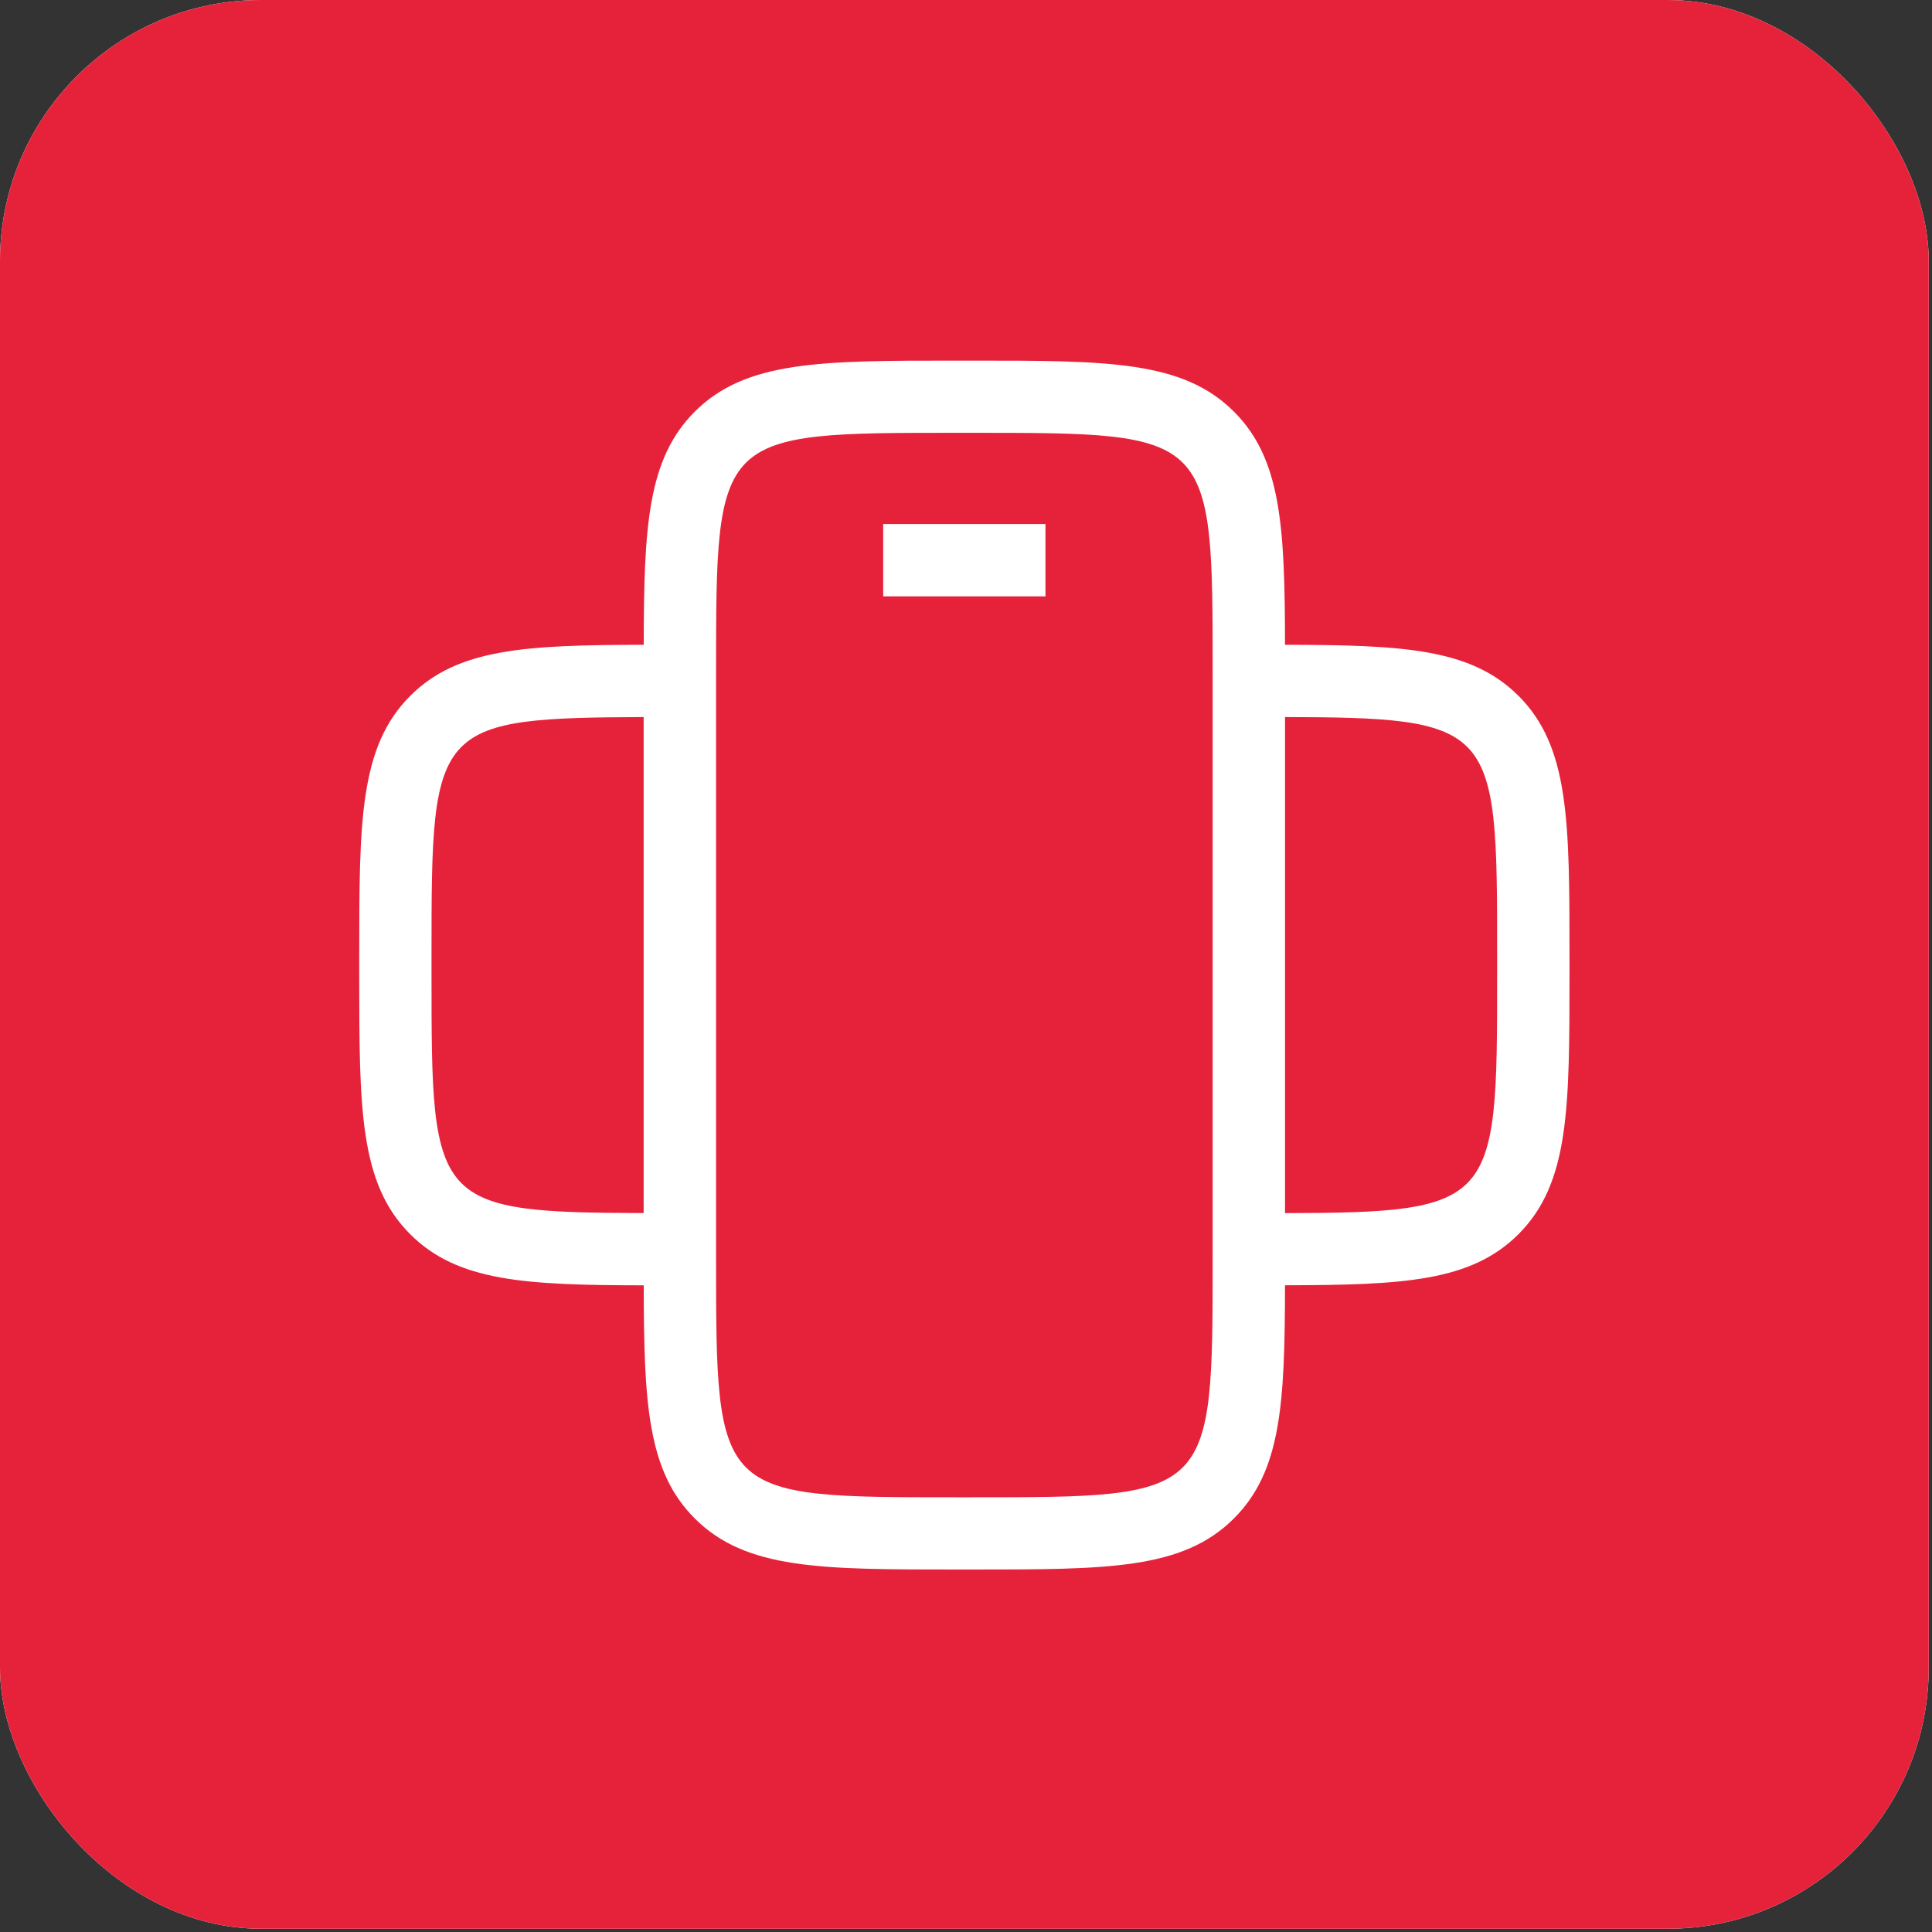
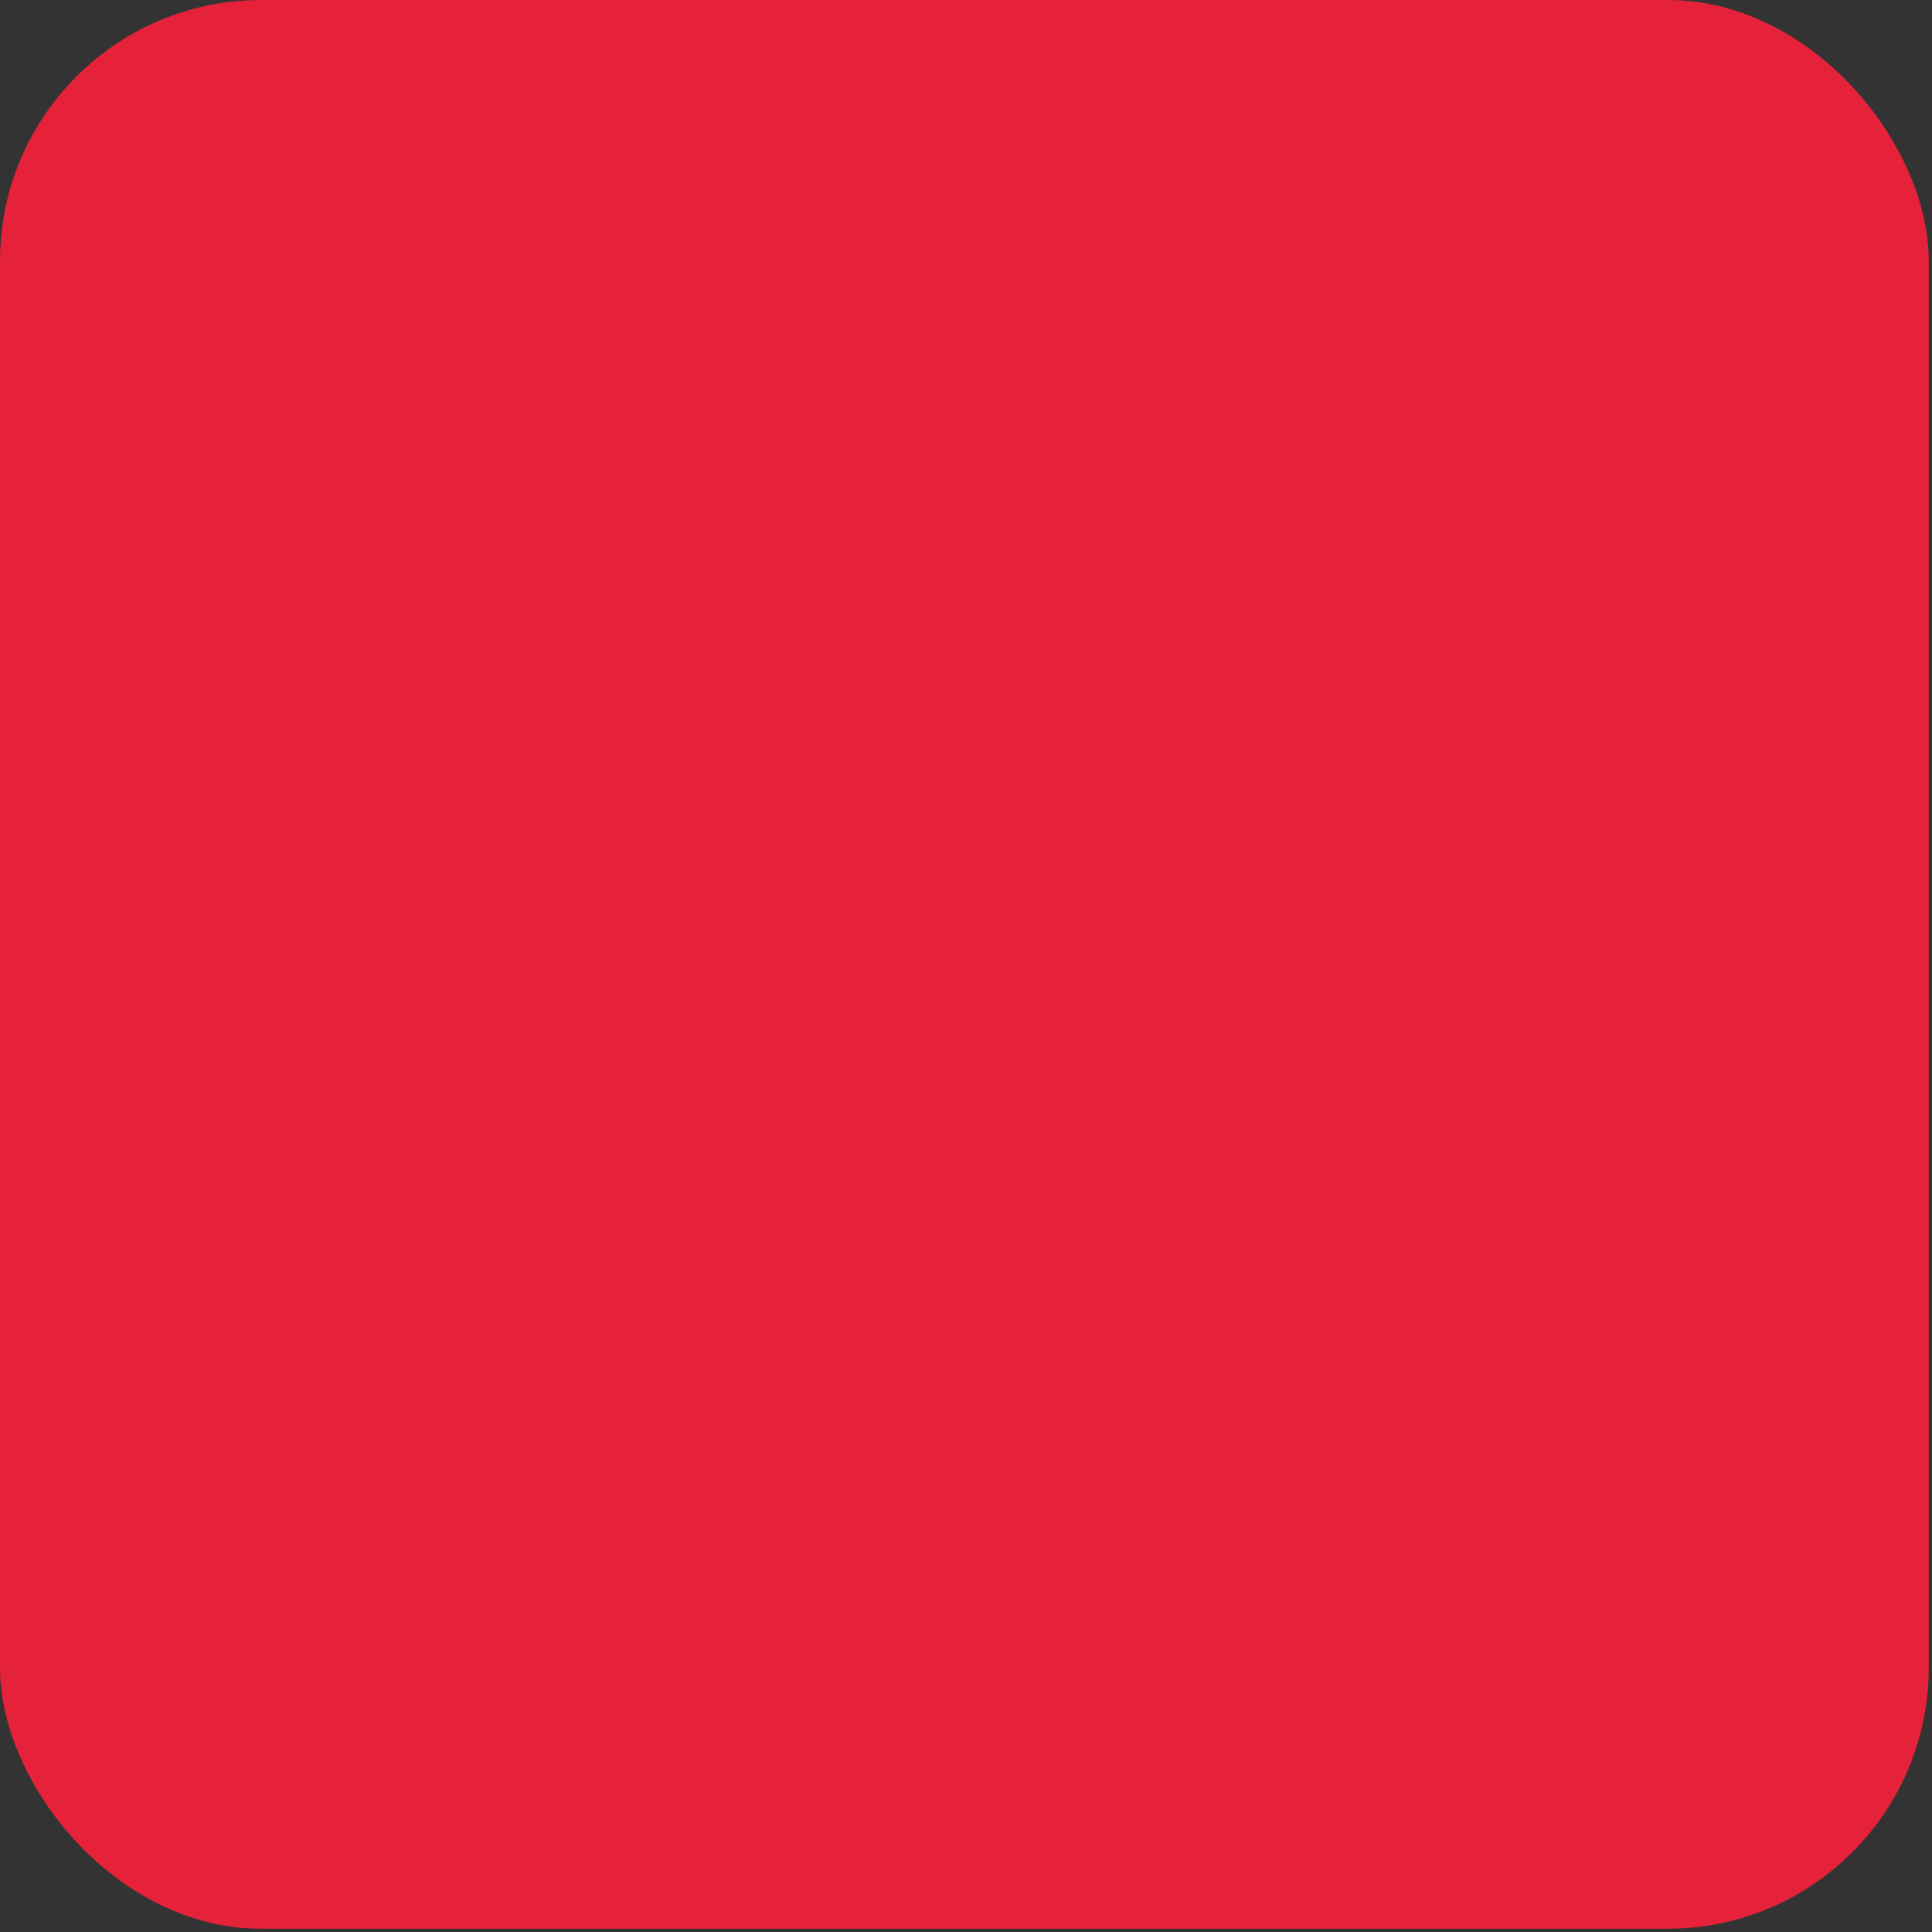
<svg xmlns="http://www.w3.org/2000/svg" width="148" height="148" viewBox="0 0 148 148" fill="none">
  <rect x="0" y="0" width="148" height="148" fill="#333333" stroke="none" />
  <g clip-path="url(#clip0_303_1293)">
-     <rect width="147.75" height="147.75" rx="20" fill="white" />
    <rect x="-4.925" y="-4.925" width="329.975" height="352.473" fill="#E6223B" />
-     <path d="M116.318 53.301C112.685 49.672 107.482 49.41 98.438 49.394C98.422 40.359 98.159 35.162 94.526 31.533C90.609 27.625 84.88 27.625 74.479 27.625H73.27C62.869 27.625 57.141 27.625 53.224 31.533C49.591 35.162 49.328 40.359 49.312 49.394C40.267 49.41 35.064 49.672 31.431 53.301C27.519 57.215 27.519 62.937 27.519 73.327V74.535C27.519 84.924 27.519 90.647 31.431 94.554C35.064 98.183 40.267 98.446 49.312 98.462C49.328 107.496 49.591 112.694 53.224 116.323C57.141 120.231 62.869 120.231 73.27 120.231H74.479C84.88 120.231 90.609 120.231 94.526 116.318C98.159 112.689 98.422 107.491 98.438 98.457C107.482 98.44 112.685 98.178 116.318 94.549C120.23 90.636 120.23 84.913 120.23 74.524V73.316C120.23 62.926 120.23 57.204 116.313 53.291L116.318 53.301ZM49.306 92.926C41.531 92.909 37.45 92.74 35.349 90.636C33.056 88.346 33.056 83.727 33.056 74.529V73.321C33.056 64.123 33.056 59.499 35.349 57.215C37.45 55.116 41.526 54.963 49.306 54.93V92.926ZM92.896 96.303C92.896 105.502 92.896 110.125 90.603 112.41C88.311 114.7 83.688 114.7 74.479 114.7H73.27C64.062 114.7 59.433 114.7 57.146 112.41C54.854 110.12 54.854 105.502 54.854 96.303V51.553C54.854 42.354 54.854 37.73 57.146 35.446C59.439 33.156 64.062 33.156 73.27 33.156H74.479C83.688 33.156 88.316 33.156 90.603 35.446C92.896 37.736 92.896 42.354 92.896 51.553V96.303ZM114.688 74.535C114.688 83.733 114.688 88.357 112.395 90.641C110.294 92.74 106.213 92.915 98.438 92.931V54.93C106.213 54.947 110.294 55.116 112.395 57.215C114.688 59.505 114.688 64.123 114.688 73.321V74.529V74.535ZM67.657 45.683H80.088V40.146H67.657V45.683Z" fill="white" />
  </g>
  <defs>
    <clipPath id="clip0_303_1293">
      <rect width="147.75" height="147.75" rx="20" fill="white" />
    </clipPath>
  </defs>
</svg>